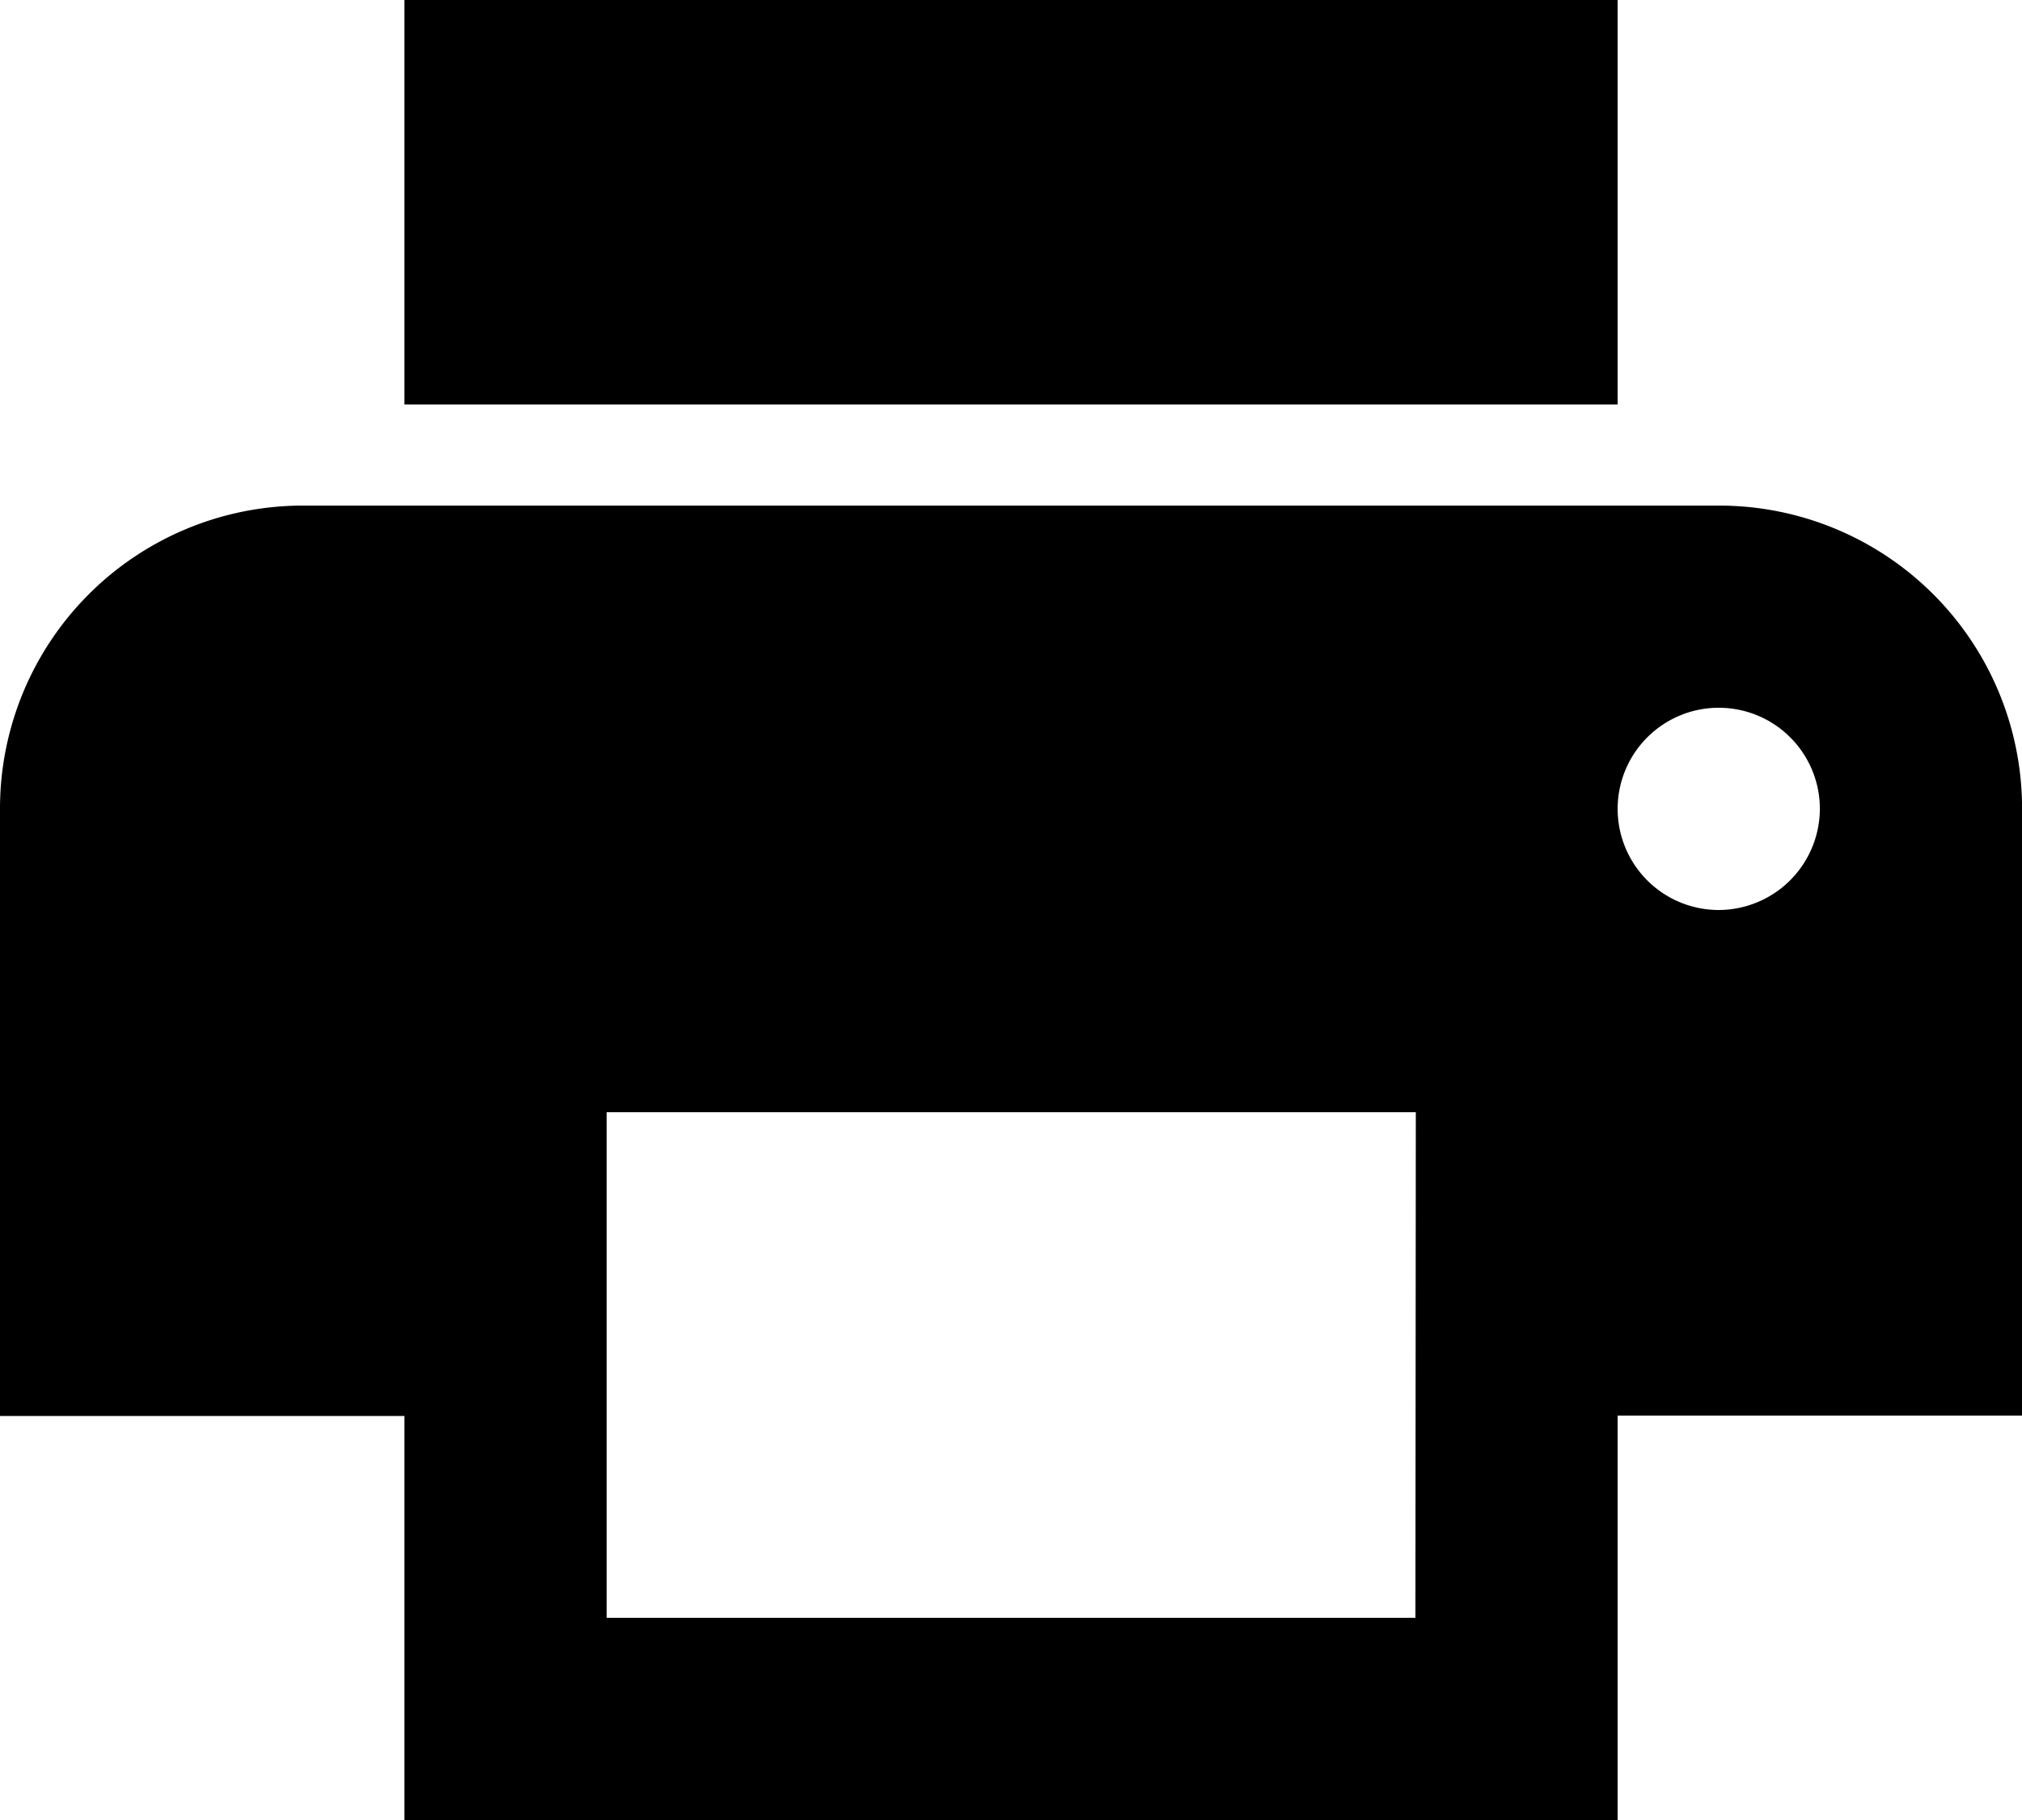
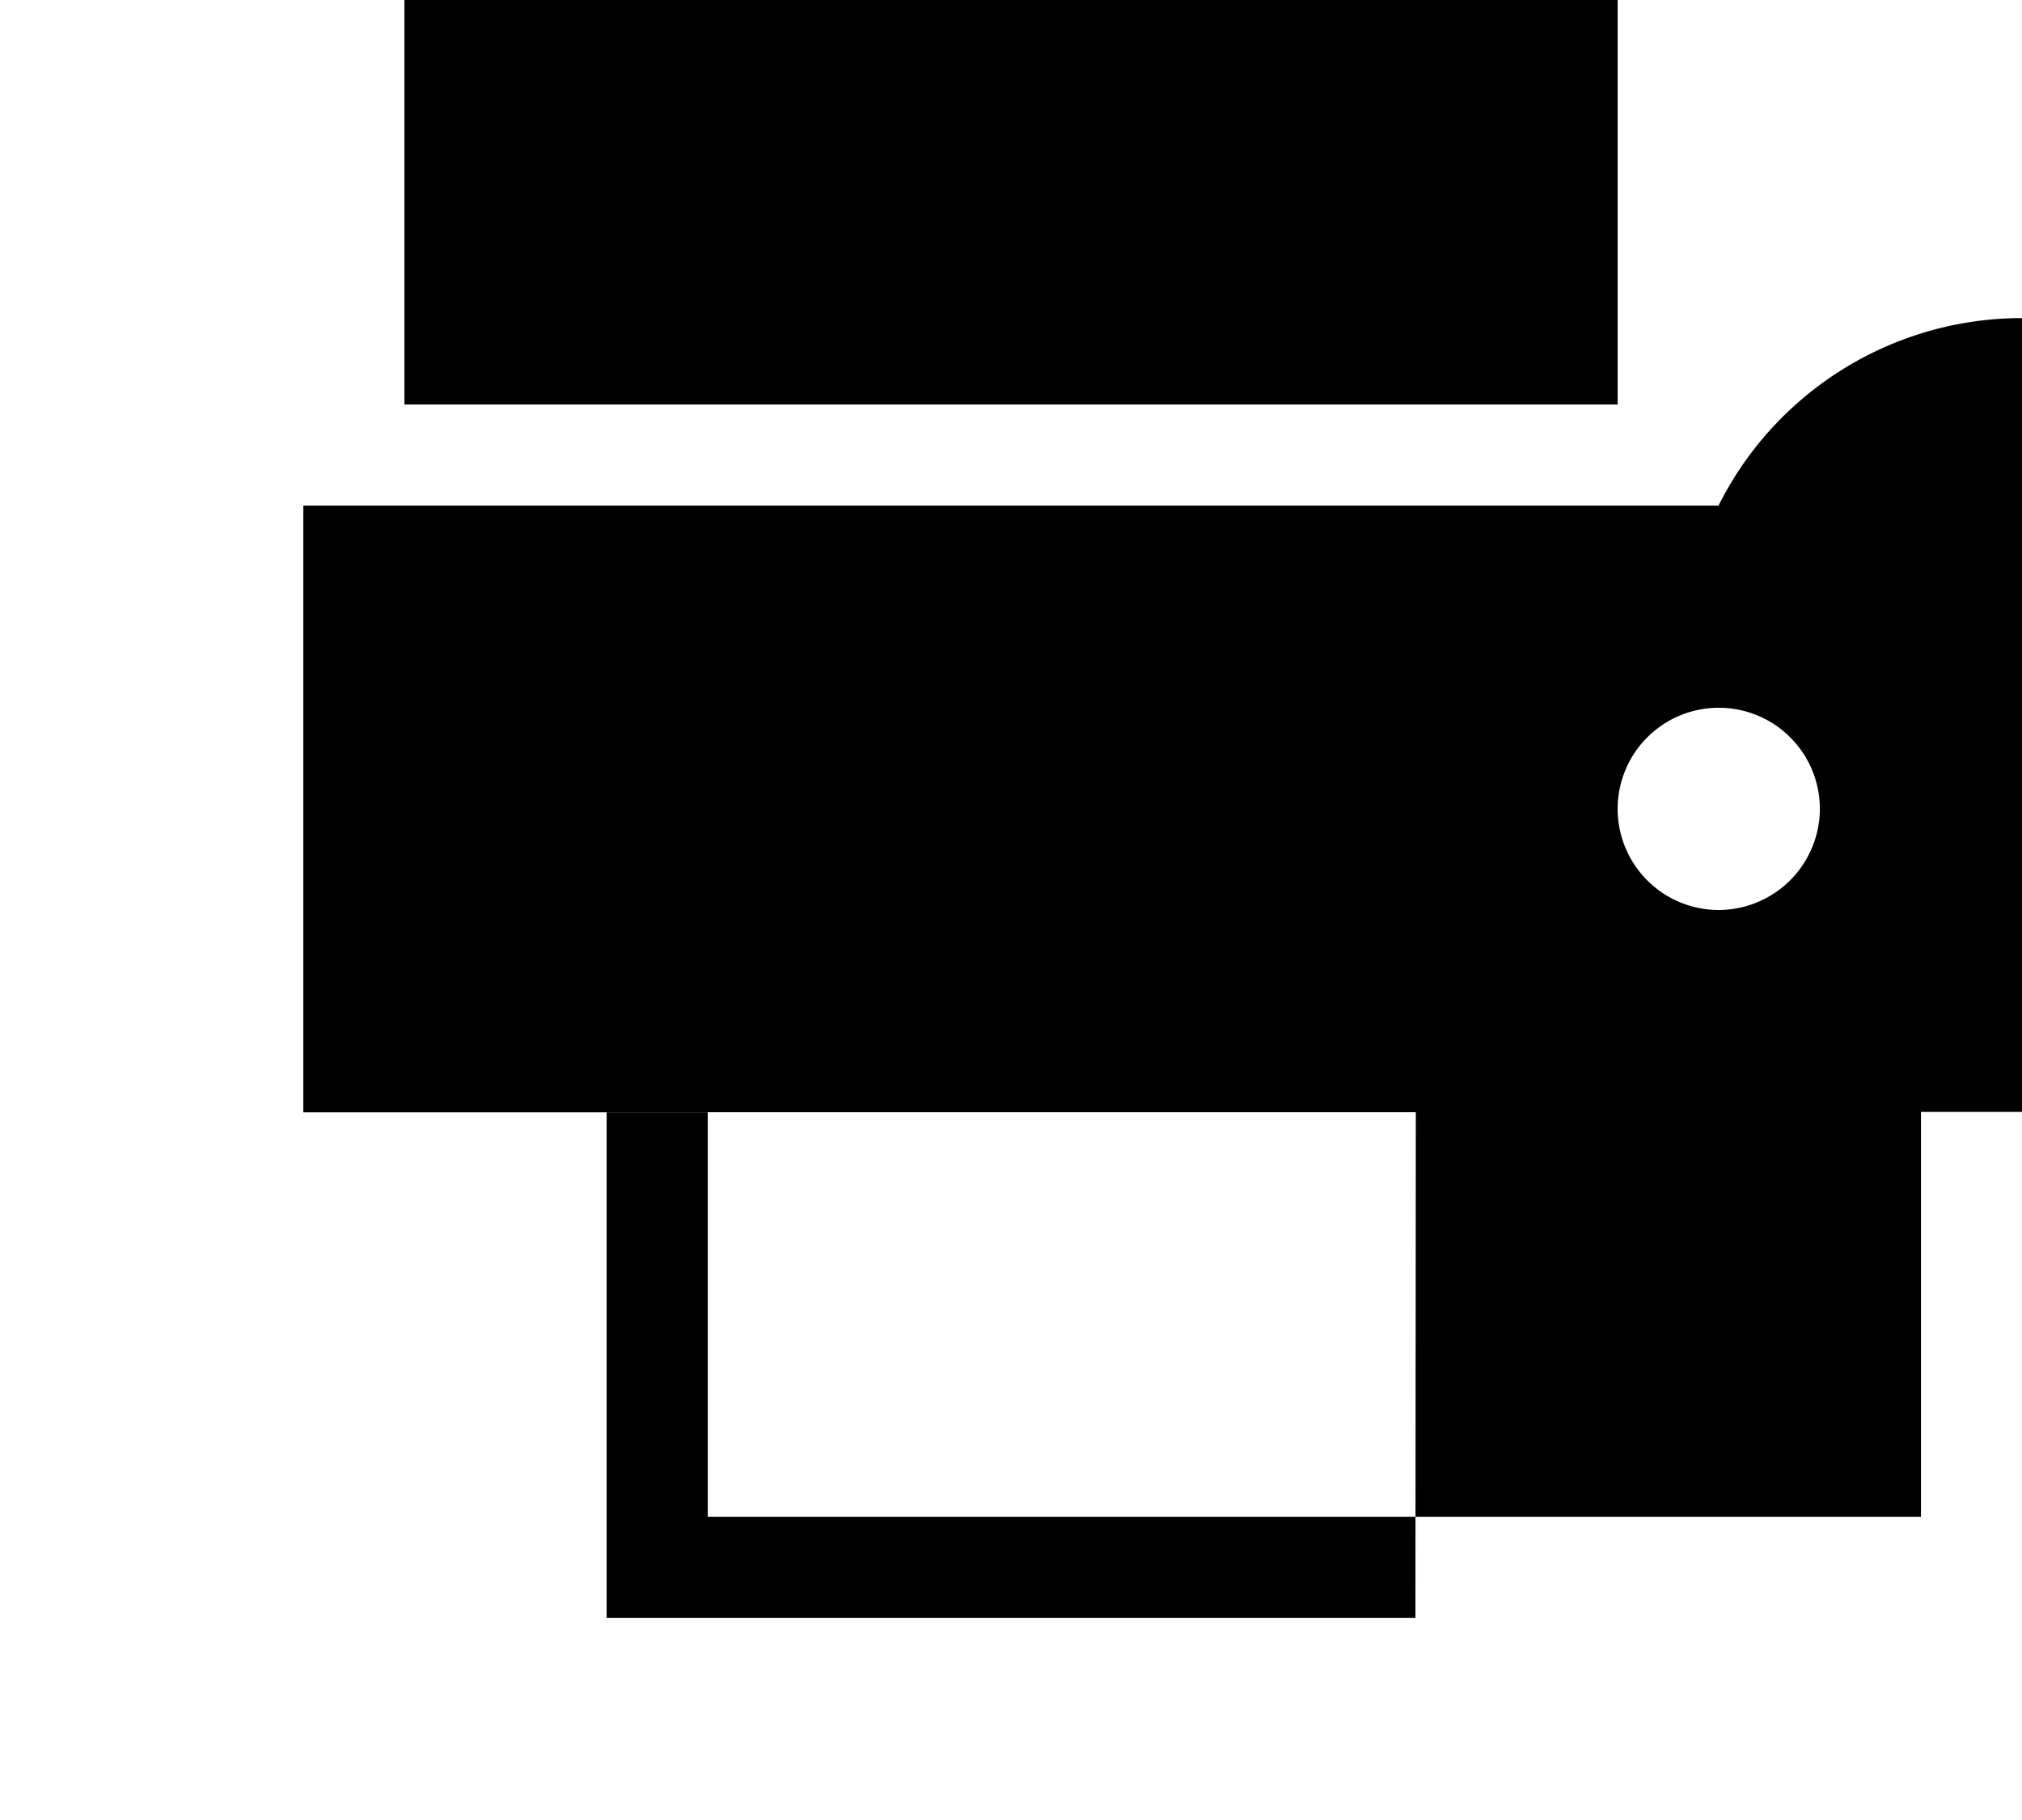
<svg xmlns="http://www.w3.org/2000/svg" width="26.238" height="23.615">
-   <path d="M22.3 6.56H3.936A3.931 3.931 0 0 0 0 10.5v7.872h5.248v5.248h15.743v-5.253h5.248V10.5A3.931 3.931 0 0 0 22.3 6.56zm-3.933 14.431H7.872v-6.56h10.5zm3.933-9.184a1.312 1.312 0 1 1 1.315-1.307 1.316 1.316 0 0 1-1.315 1.307zM20.991 0H5.248v5.248h15.743z" />
+   <path d="M22.3 6.56H3.936v7.872h5.248v5.248h15.743v-5.253h5.248V10.5A3.931 3.931 0 0 0 22.3 6.56zm-3.933 14.431H7.872v-6.56h10.5zm3.933-9.184a1.312 1.312 0 1 1 1.315-1.307 1.316 1.316 0 0 1-1.315 1.307zM20.991 0H5.248v5.248h15.743z" />
</svg>